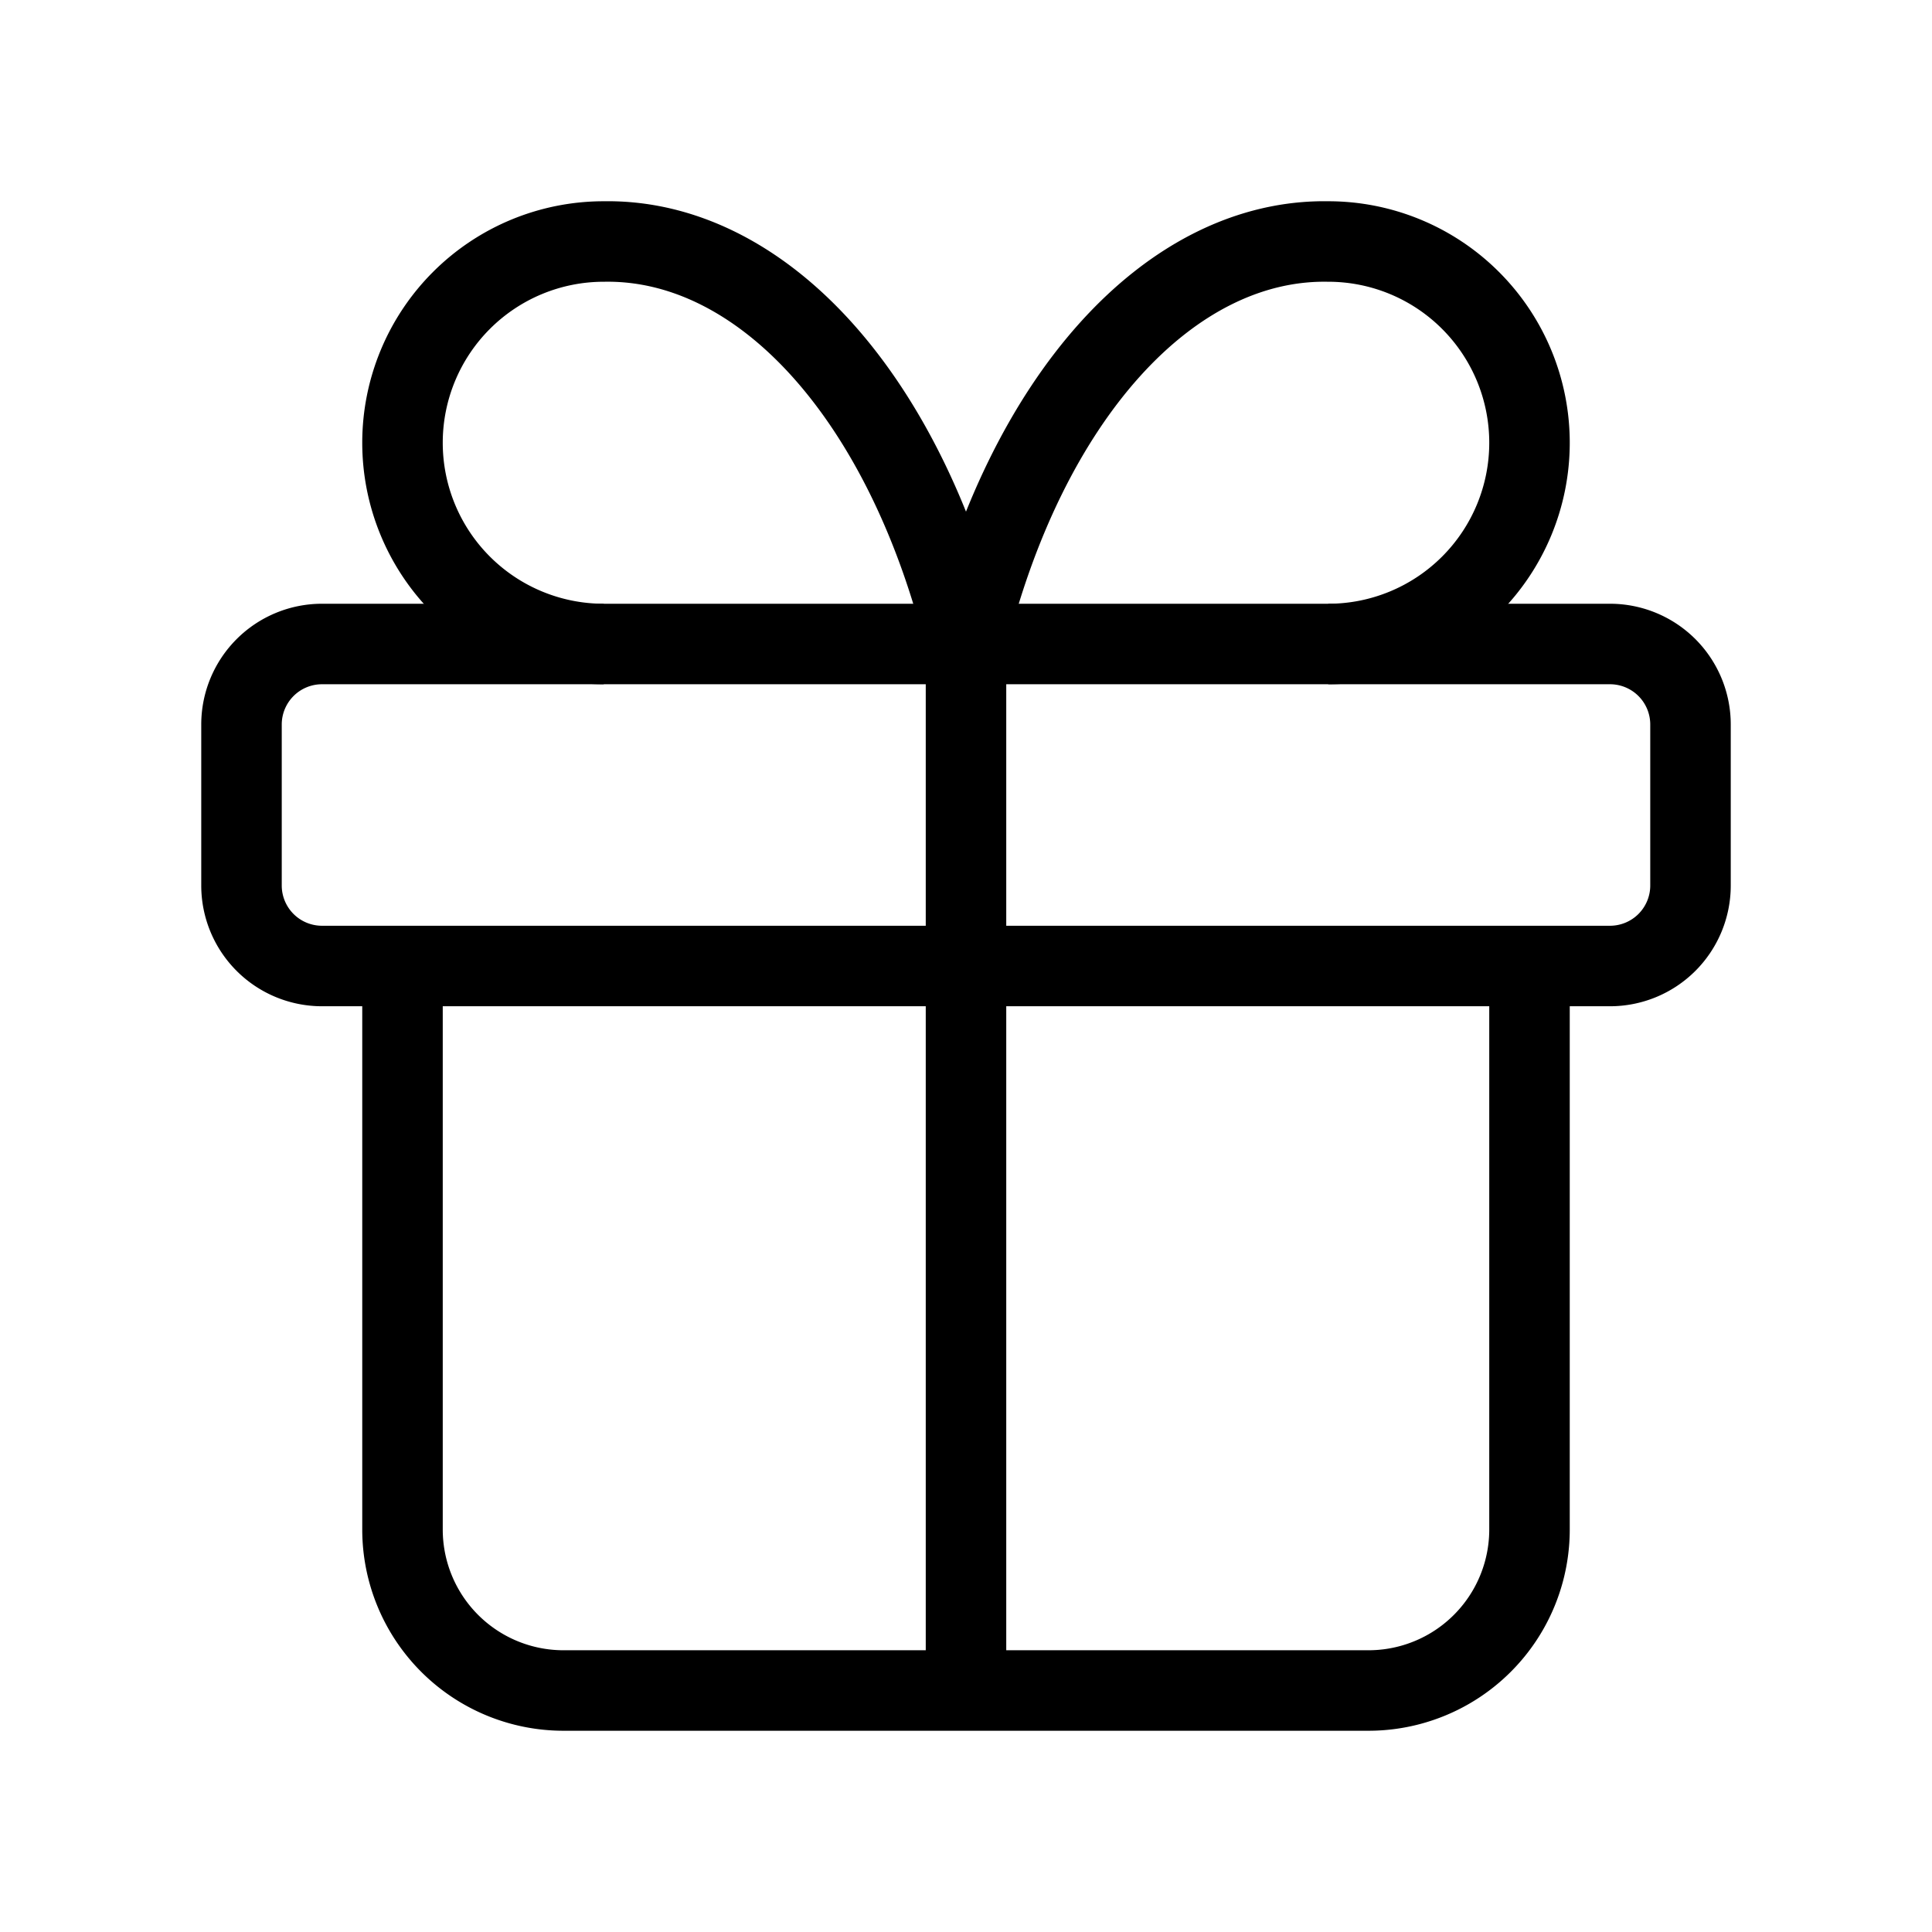
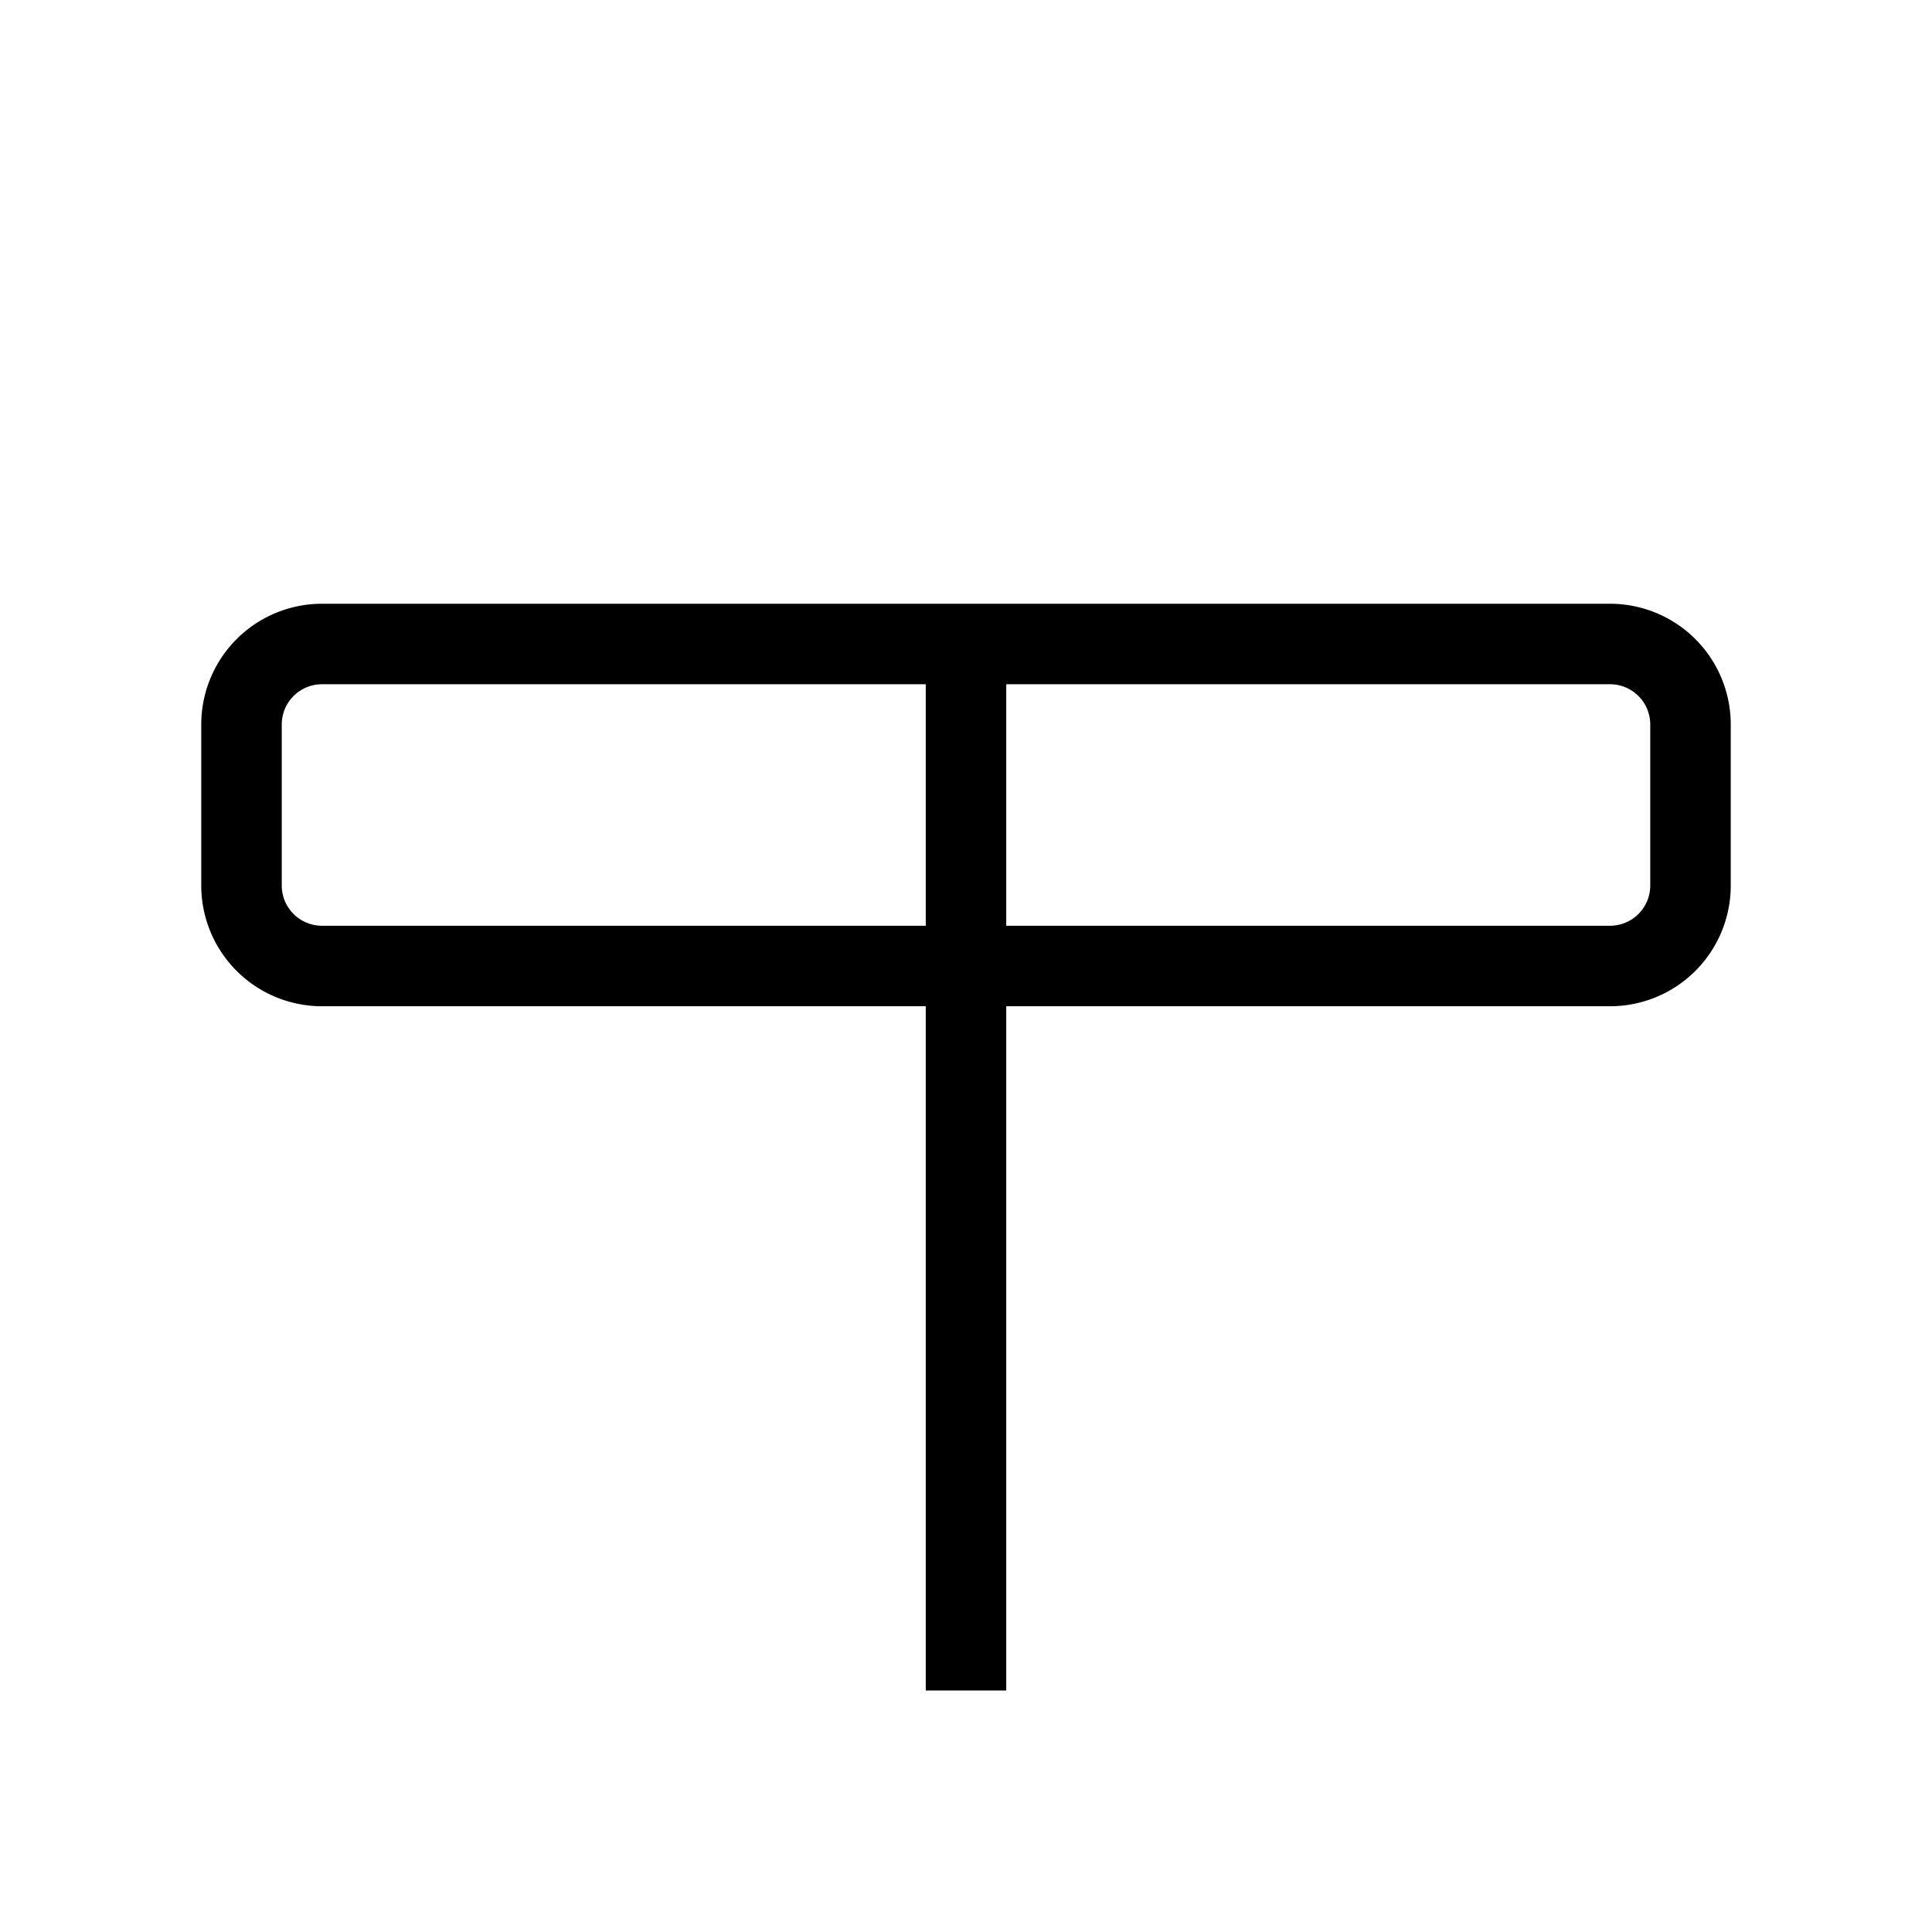
<svg xmlns="http://www.w3.org/2000/svg" id="shophubLauncherPrimarySVG" width="60px" height="60px" viewBox="0 0 24 24" strokeWidth="2" stroke="CurrentColor" fill="none" strokeLinecap="round" strokeLinejoin="round">
  <path stroke="none" d="M0 0h24v24H0z" fill="none" />
  <path d="M3 8m0 1a1 1 0 0 1 1 -1h16a1 1 0 0 1 1 1v2a1 1 0 0 1 -1 1h-16a1 1 0 0 1 -1 -1z" />
  <path d="M12 8l0 13" />
-   <path d="M19 12v7a2 2 0 0 1 -2 2h-10a2 2 0 0 1 -2 -2v-7" />
-   <path d="M7.5 8a2.5 2.5 0 0 1 0 -5a4.8 8 0 0 1 4.5 5a4.8 8 0 0 1 4.5 -5a2.5 2.5 0 0 1 0 5" />
</svg>